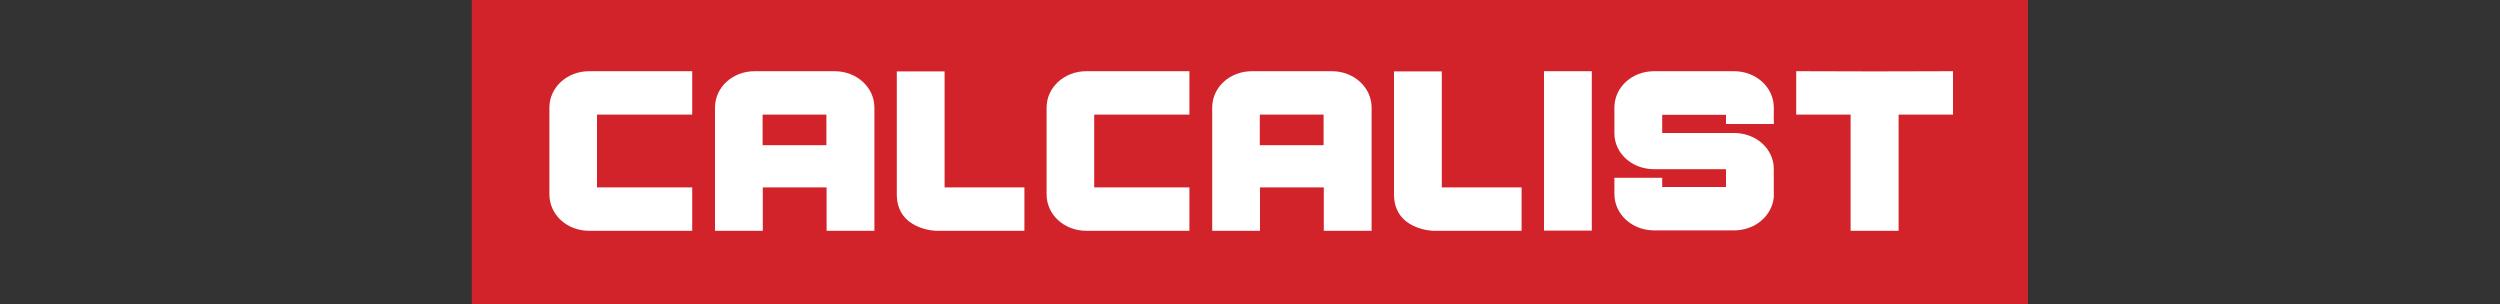
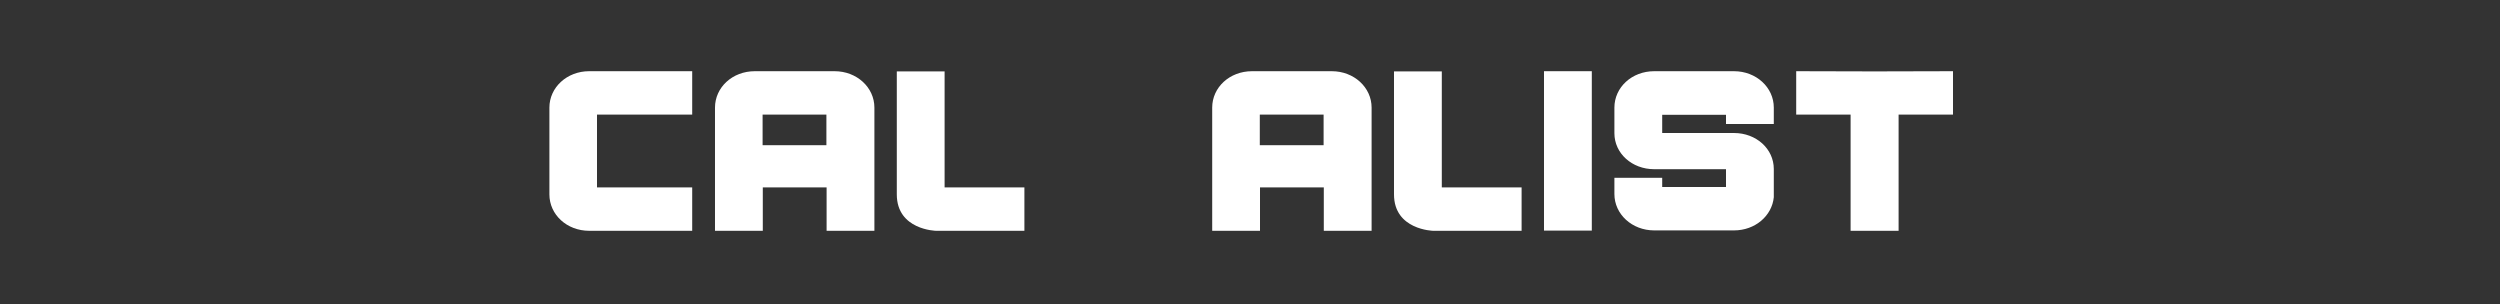
<svg xmlns="http://www.w3.org/2000/svg" id="Logos" viewBox="0 0 125 15.21">
  <rect x="0" y="0" width="125" height="15.21" fill="#333333" stroke="none" />
  <defs>
    <style>
      .cls-1 {
        fill: #fff;
      }

      .cls-2 {
        fill: #d2232a;
      }
    </style>
  </defs>
  <g id="Calcalist">
-     <rect class="cls-2" x="23.59" y="0" width="77.81" height="15.22" />
    <g>
      <path class="cls-1" d="M27.47,9.72v-4.34c0-1.01.88-1.82,1.99-1.82h5.15v2.17h-4.76v3.64h4.76v2.17h-5.15c-1.12,0-1.99-.81-1.99-1.82" />
-       <path class="cls-1" d="M52.33,9.72v-4.34c0-1.01.88-1.82,1.99-1.82h5.15v2.17h-4.76v3.64h4.76v2.17h-5.15c-1.12,0-1.99-.81-1.99-1.82" />
      <polygon class="cls-1" points="93.73 3.57 89.81 3.56 89.81 5.73 92.53 5.73 92.53 11.54 94.93 11.54 94.93 5.73 97.65 5.73 97.65 3.56 93.73 3.57" />
      <path class="cls-1" d="M43.72,5.38c0-1.01-.88-1.82-1.99-1.82h-3.99c-1.12,0-1.99.81-1.99,1.82v6.16h2.39v-2.17h3.19v2.17h2.39M38.13,5.73h3.19v1.53h-3.19v-1.53Z" />
      <path class="cls-1" d="M68.58,5.38c0-1.01-.88-1.82-1.99-1.82h-3.99c-1.12,0-1.99.81-1.99,1.82v6.16h2.39v-2.17h3.19v2.17h2.39M62.99,5.73h3.19v1.53h-3.19v-1.53Z" />
      <path class="cls-1" d="M77.2,11.54V3.56h2.39v7.97h-2.39Z" />
      <path class="cls-1" d="M88.69,6.19v-.81c0-1.01-.88-1.82-1.99-1.82h-3.99c-1.12,0-1.99.81-1.99,1.82v1.28c0,1.01.88,1.8,1.99,1.8h3.59v.89h-3.19v-.46h-2.39v.81c0,1.01.88,1.82,1.99,1.82h3.99c1.06,0,1.9-.73,1.99-1.66h0v-1.41c0-1.01-.88-1.8-1.99-1.8h-3.59v-.91h3.19v.46h2.39,0Z" />
      <path class="cls-1" d="M47.23,9.37V3.57h-2.39v6.15c0,1.78,1.96,1.82,1.96,1.82h4.42v-2.17h-3.99Z" />
      <path class="cls-1" d="M72.09,9.37V3.57h-2.39v6.15c0,1.78,1.96,1.82,1.96,1.82h4.42v-2.17h-3.99Z" />
    </g>
  </g>
</svg>